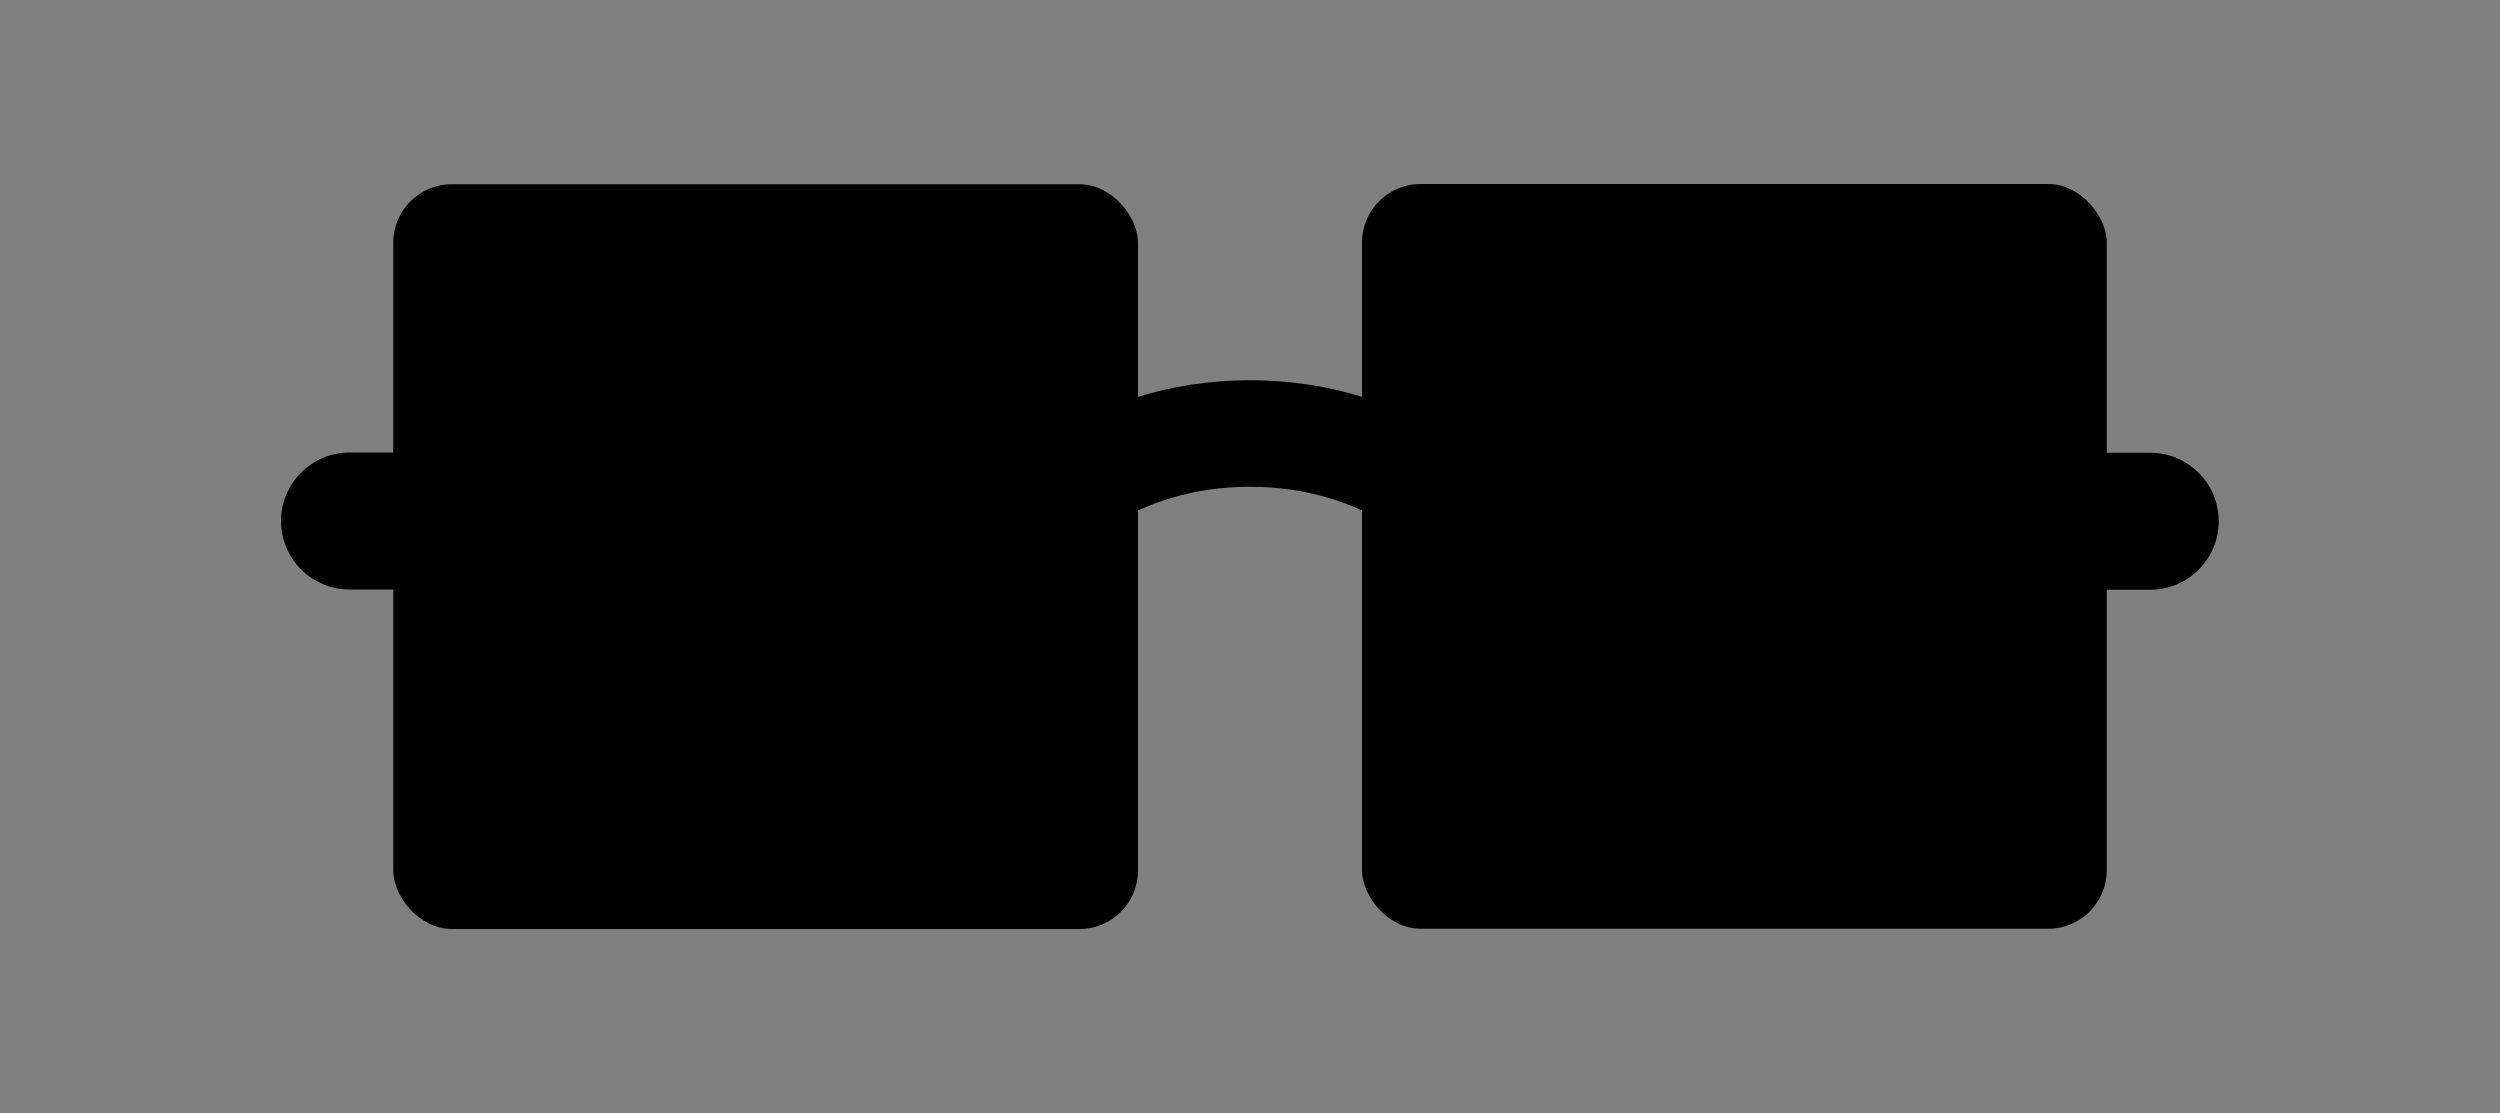
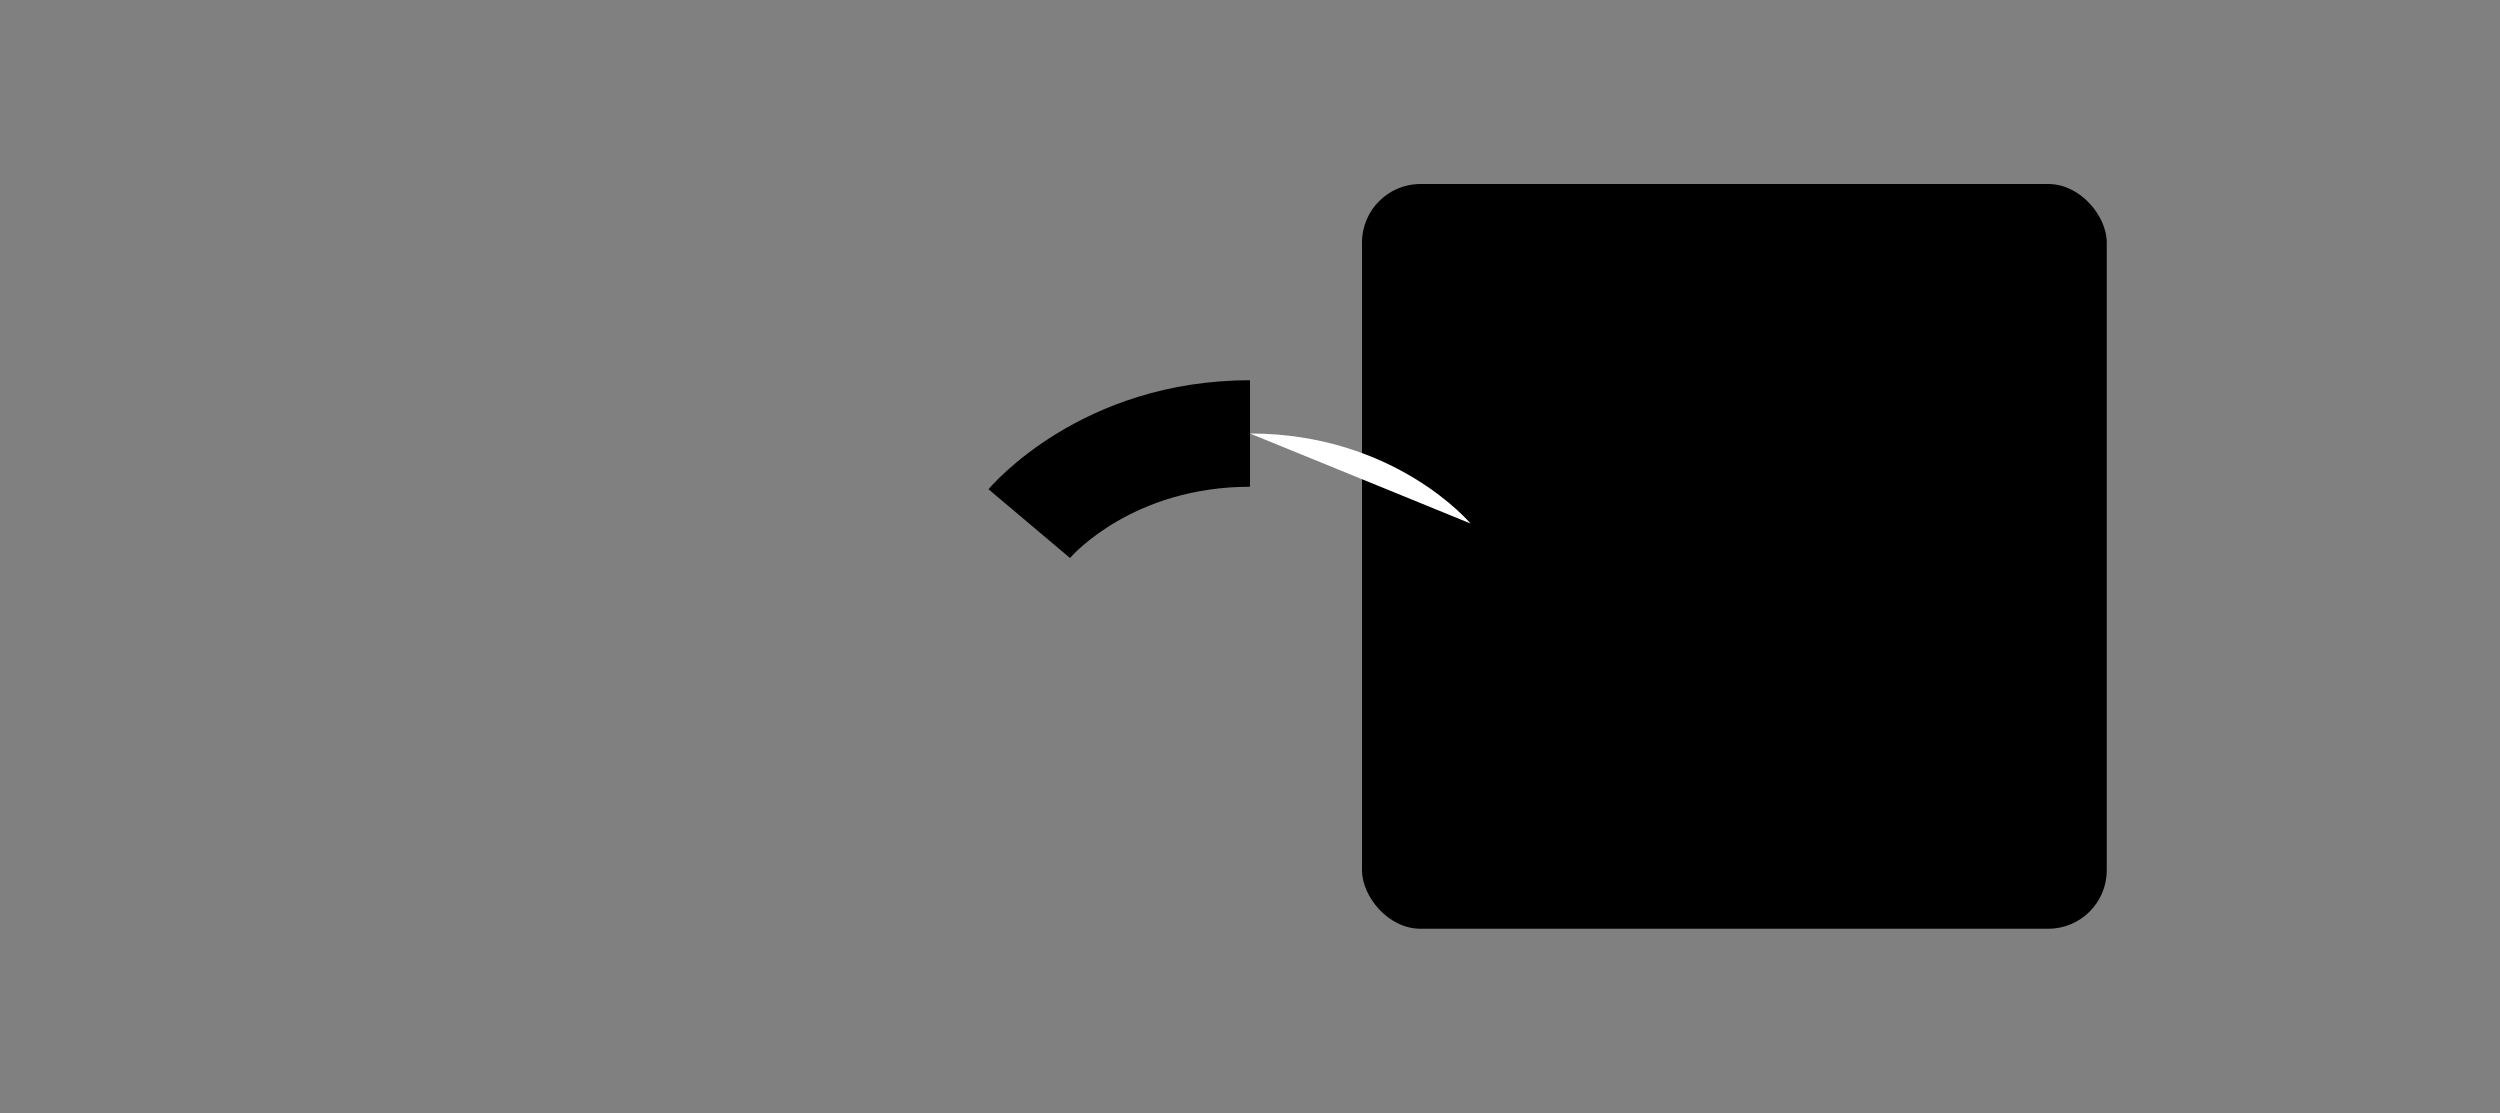
<svg xmlns="http://www.w3.org/2000/svg" id="Calque_2" data-name="Calque 2" width="100" height="44.52" viewBox="0 0 100 44.52">
  <rect x="0" y="0" width="100" height="44.52" fill="#808080" stroke="none" />
  <defs>
    <style>
      .cls-1 {
        fill: none;
      }

      .cls-2 {
        fill: #fff;
      }
    </style>
  </defs>
  <g id="Calque_1-2" data-name="Calque 1">
    <g>
      <g>
-         <rect x="15.73" y="7.37" width="29.79" height="29.79" rx="2.34" ry="2.34" />
-         <path d="M13.98,18.1h4.12v5.48h-4.12c-1.51,0-2.74-1.23-2.74-2.74h0c0-1.51,1.23-2.74,2.74-2.74Z" />
        <g>
          <path class="cls-2" d="M41.18,20.94s3.01-3.6,8.82-3.6" />
          <path d="M42.8,22.32l-3.26-2.75c.15-.18,3.73-4.36,10.46-4.36v4.26c-4.67,0-7.1,2.73-7.2,2.85Z" />
        </g>
        <rect x="54.49" y="7.37" width="29.79" height="29.79" rx="2.34" ry="2.34" transform="translate(138.76 44.52) rotate(180)" />
-         <path d="M84.64,18.1h4.12v5.48h-4.12c-1.51,0-2.74-1.23-2.74-2.74h0c0-1.51,1.23-2.74,2.74-2.74Z" transform="translate(170.65 41.69) rotate(180)" />
        <g>
          <path class="cls-2" d="M58.82,20.94s-3.01-3.6-8.82-3.6" />
-           <path d="M57.2,22.32l3.26-2.75c-.15-.18-3.73-4.36-10.46-4.36v4.26c4.67,0,7.1,2.73,7.2,2.85Z" />
        </g>
      </g>
-       <rect class="cls-1" width="100" height="44.52" />
    </g>
  </g>
</svg>